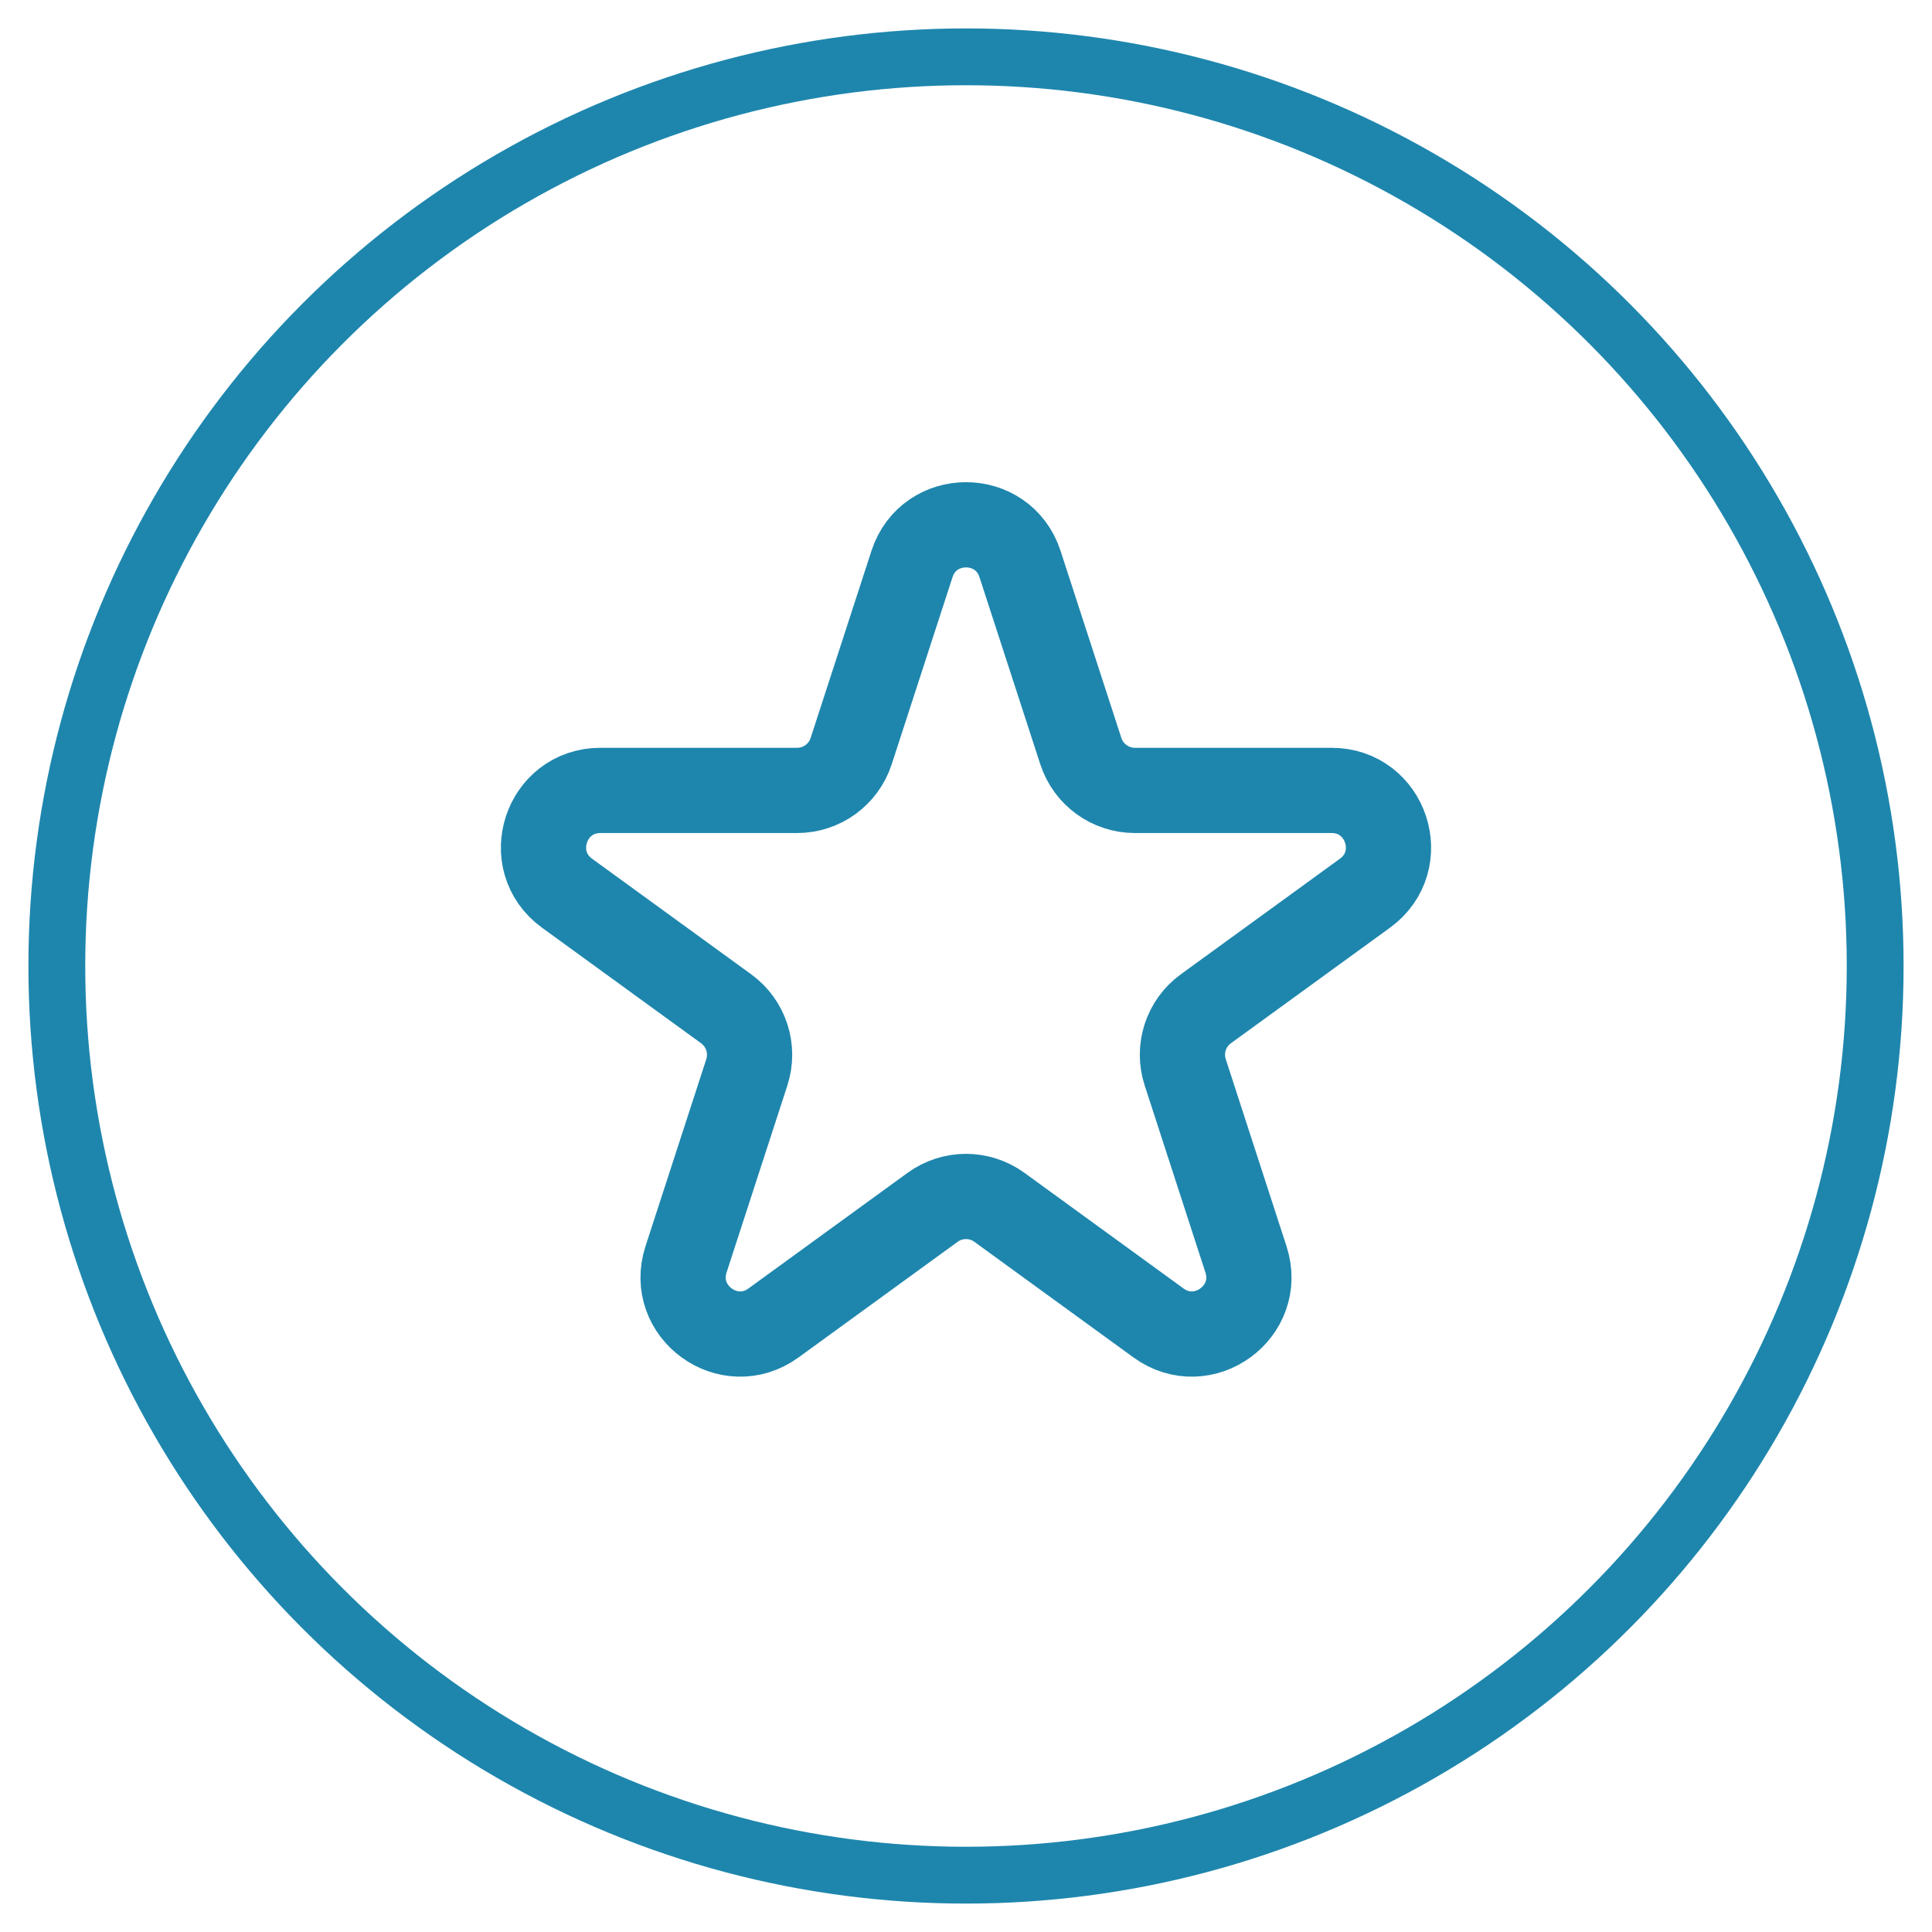
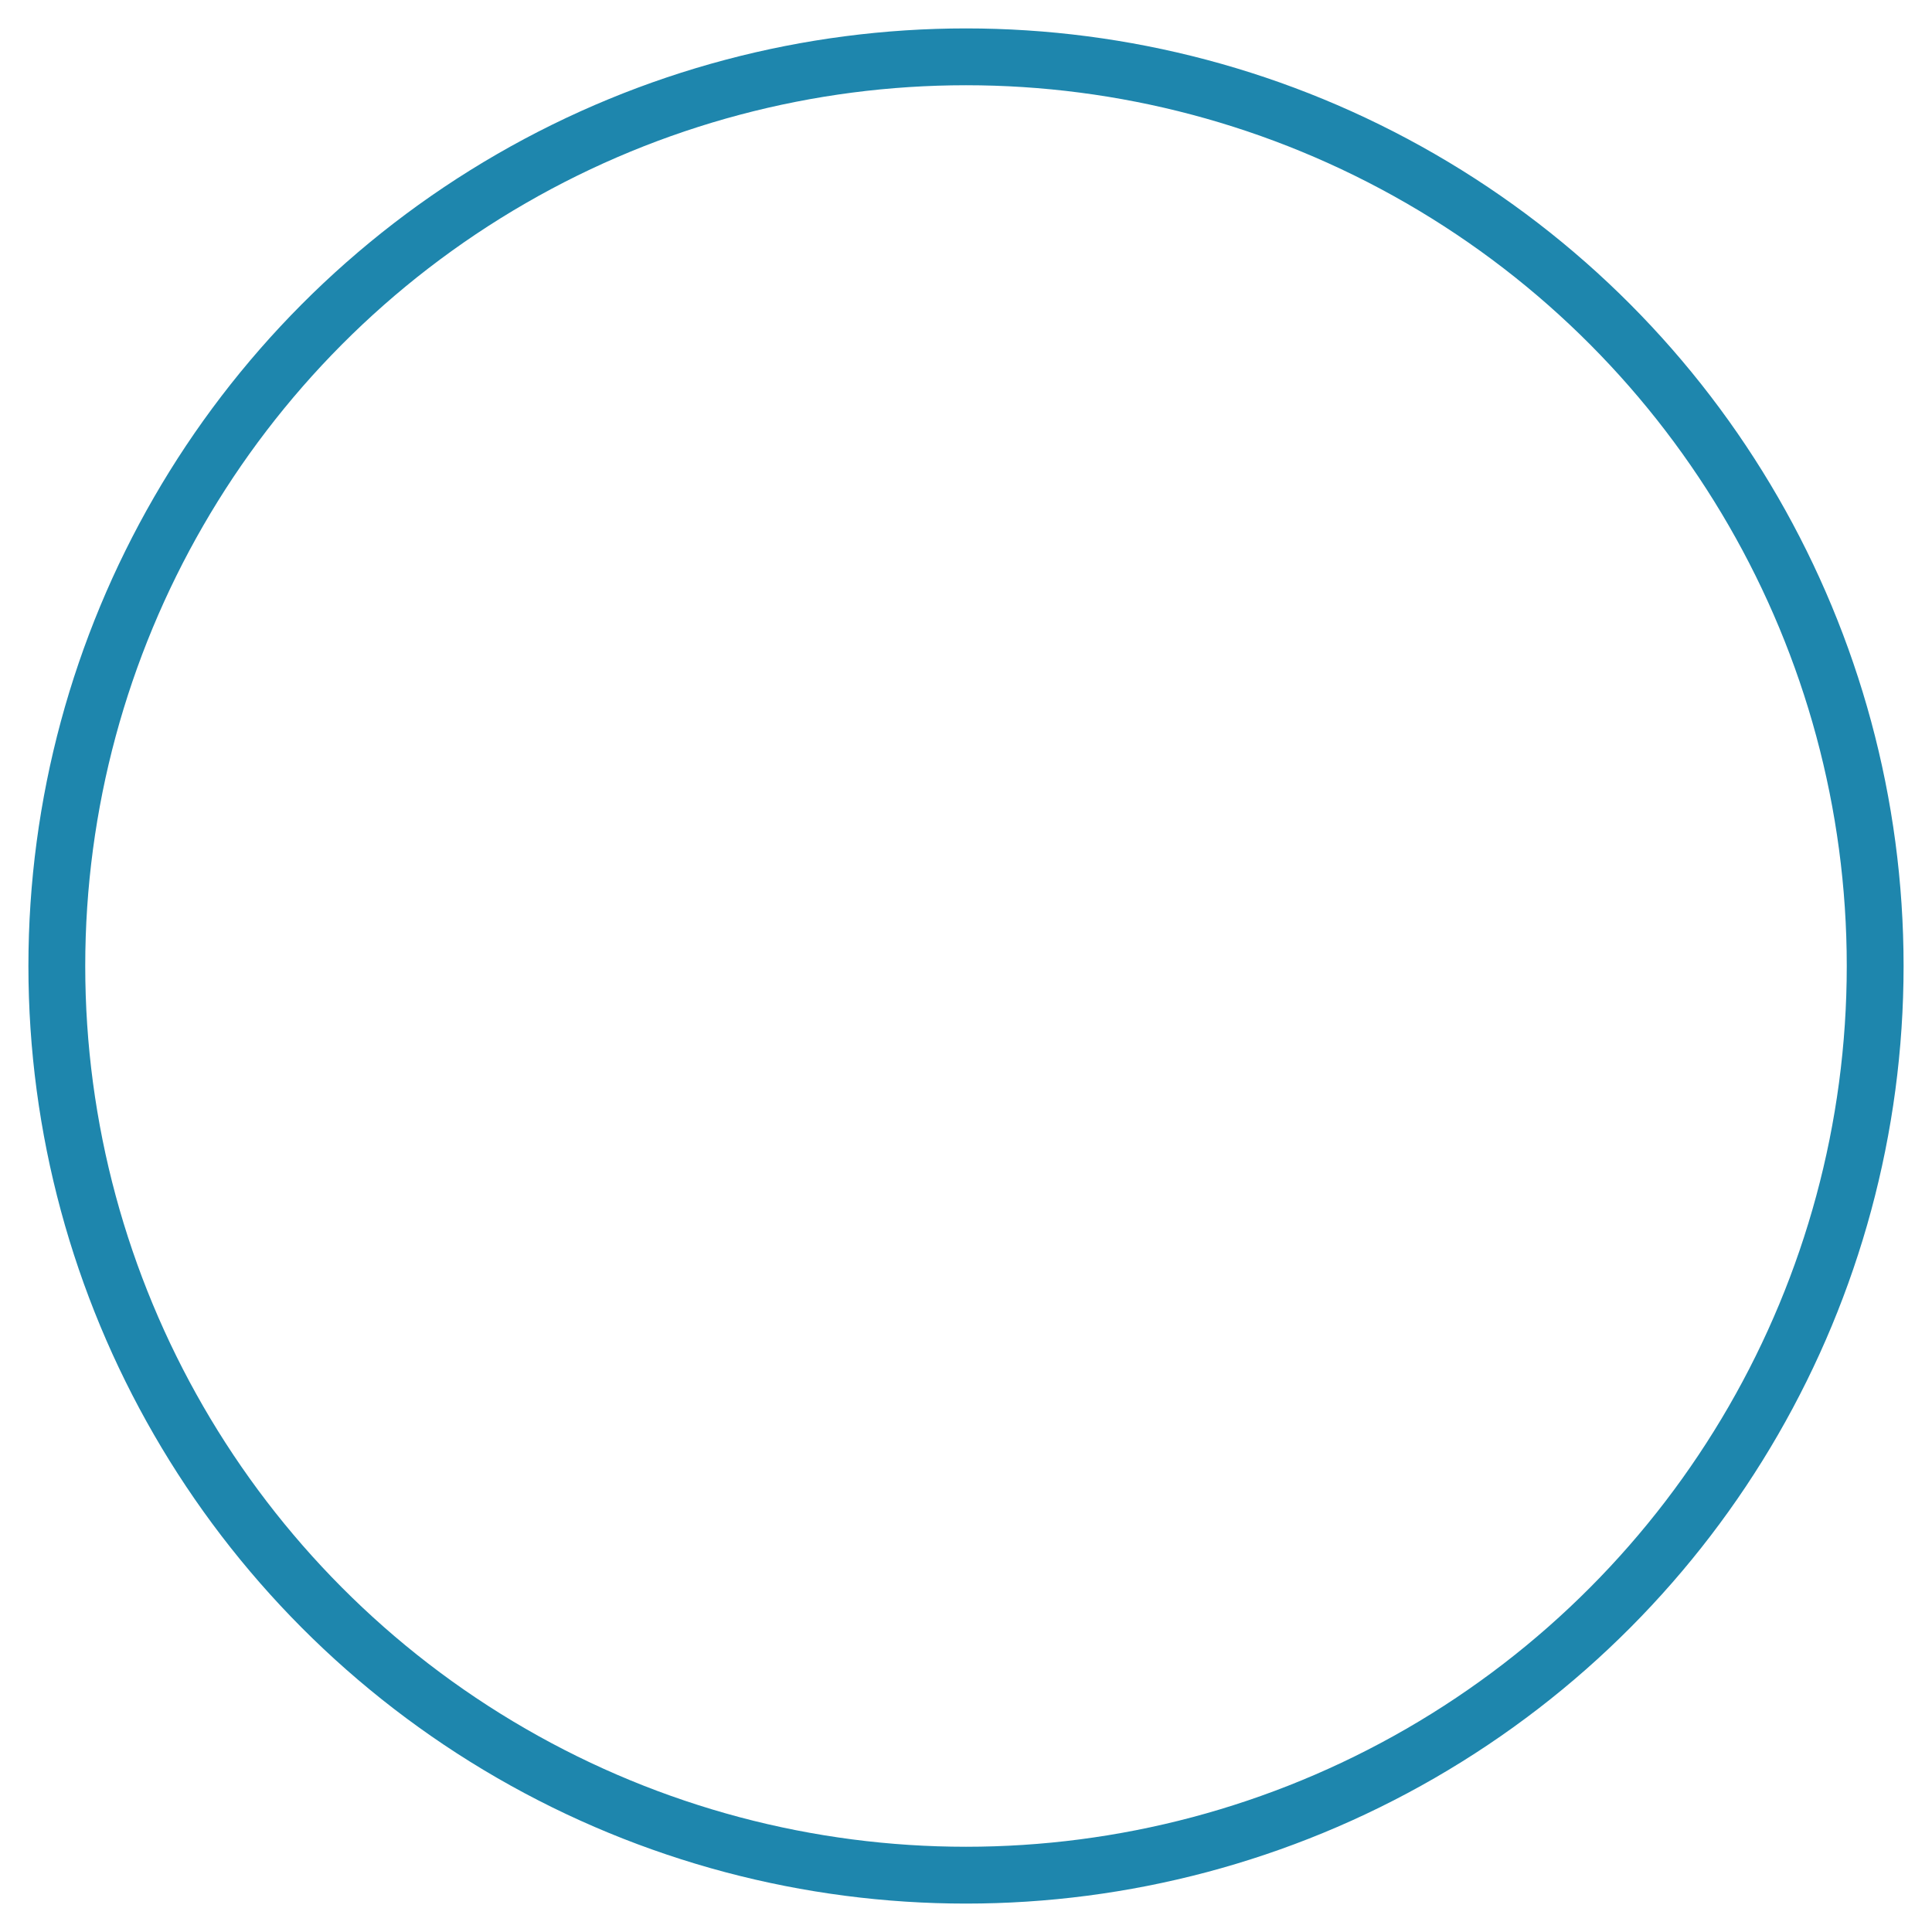
<svg xmlns="http://www.w3.org/2000/svg" width="34" height="34" viewBox="0 0 34 34" fill="none">
  <circle cx="17" cy="17" r="16" stroke="#1E86AD" />
-   <path d="M16.049 9.927C16.348 9.005 17.652 9.005 17.951 9.927L19.021 13.219C19.155 13.631 19.539 13.91 19.972 13.91L23.433 13.91C24.402 13.91 24.805 15.149 24.021 15.719L21.221 17.753C20.87 18.008 20.724 18.459 20.858 18.871L21.927 22.163C22.226 23.085 21.172 23.851 20.388 23.282L17.588 21.247C17.237 20.992 16.763 20.992 16.412 21.247L13.612 23.282C12.828 23.851 11.774 23.085 12.073 22.163L13.143 18.871C13.276 18.459 13.13 18.008 12.779 17.753L9.979 15.719C9.195 15.149 9.598 13.91 10.567 13.91L14.028 13.91C14.461 13.91 14.845 13.631 14.979 13.219L16.049 9.927Z" stroke="#1E86AD" stroke-width="1.5" />
</svg>